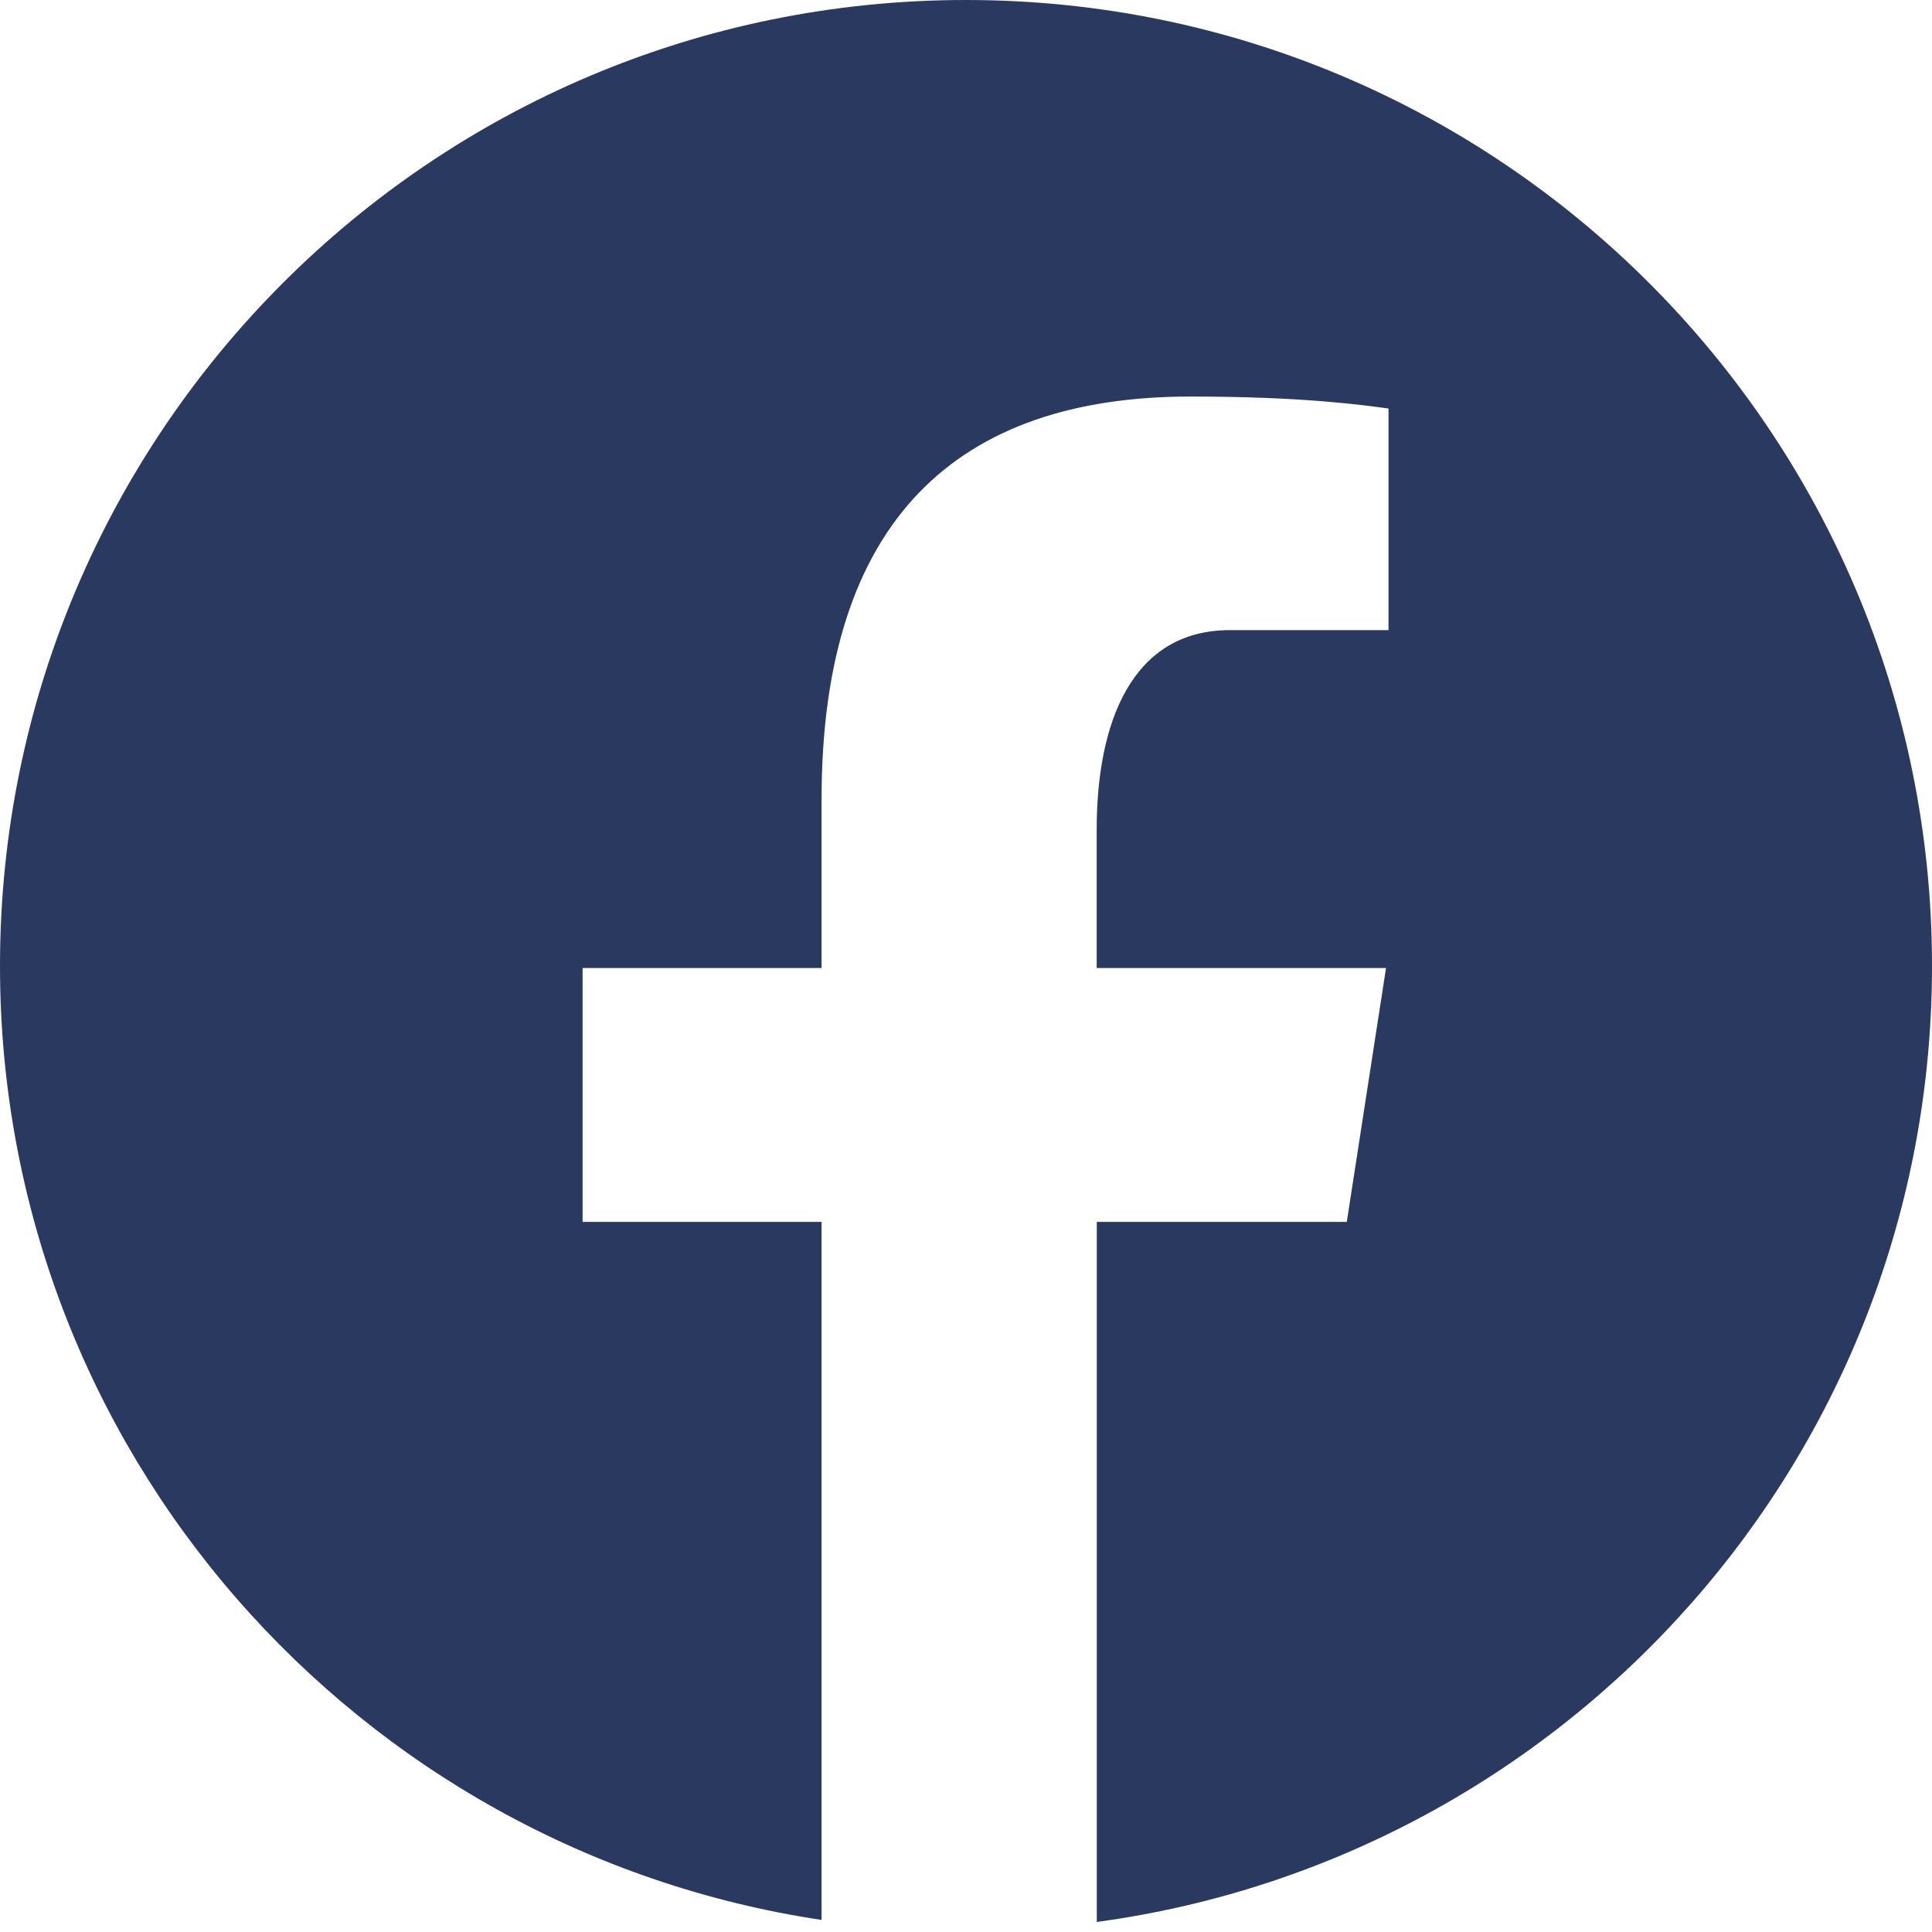
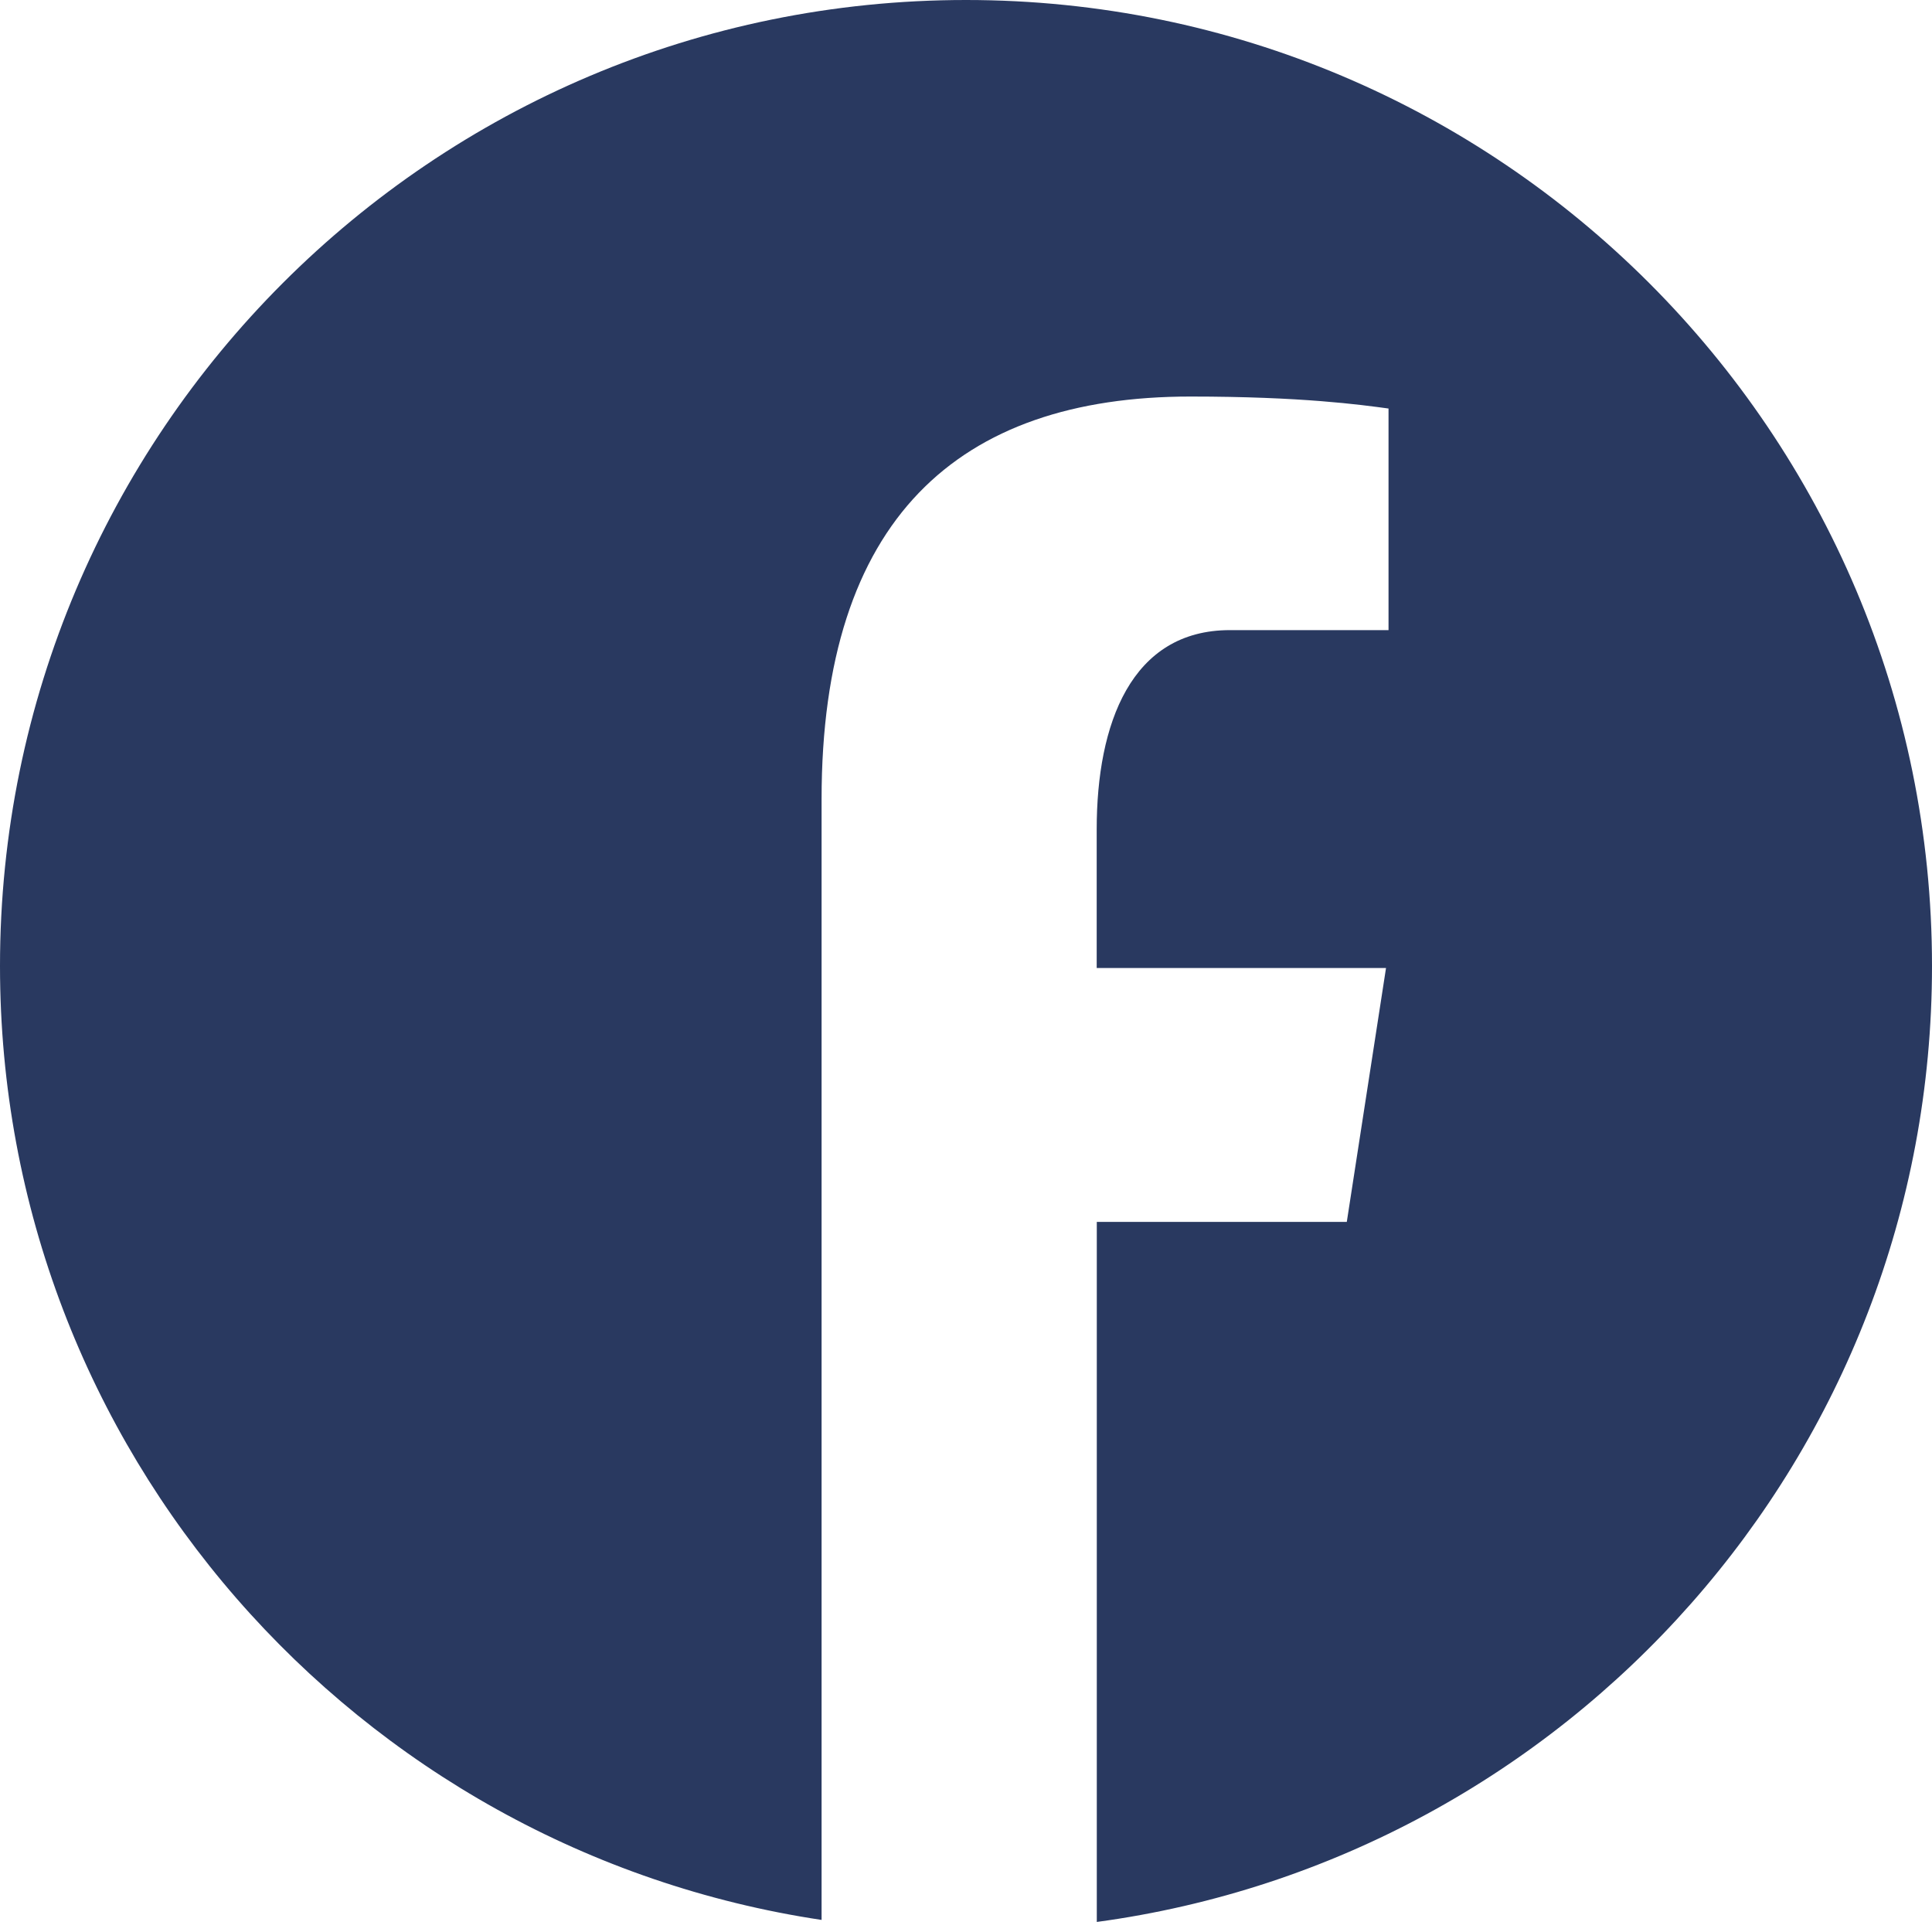
<svg xmlns="http://www.w3.org/2000/svg" width="20" height="20" viewBox="0 0 20 20" fill="none">
-   <path d="M10 -0C4.477 -0 0 4.477 0 10C0 15.012 3.693 19.152 8.505 19.875V12.649H6.031V10.021H8.505V8.272C8.505 5.376 9.916 4.105 12.323 4.105C13.476 4.105 14.085 4.19 14.374 4.229V6.523H12.732C11.71 6.523 11.353 7.492 11.353 8.584V10.021H14.348L13.942 12.649H11.354V19.896C16.235 19.235 20 15.062 20 10C20 4.477 15.523 -0 10 -0Z" fill="#293960" />
+   <path d="M10 -0C4.477 -0 0 4.477 0 10C0 15.012 3.693 19.152 8.505 19.875V12.649H6.031H8.505V8.272C8.505 5.376 9.916 4.105 12.323 4.105C13.476 4.105 14.085 4.19 14.374 4.229V6.523H12.732C11.71 6.523 11.353 7.492 11.353 8.584V10.021H14.348L13.942 12.649H11.354V19.896C16.235 19.235 20 15.062 20 10C20 4.477 15.523 -0 10 -0Z" fill="#293960" />
</svg>